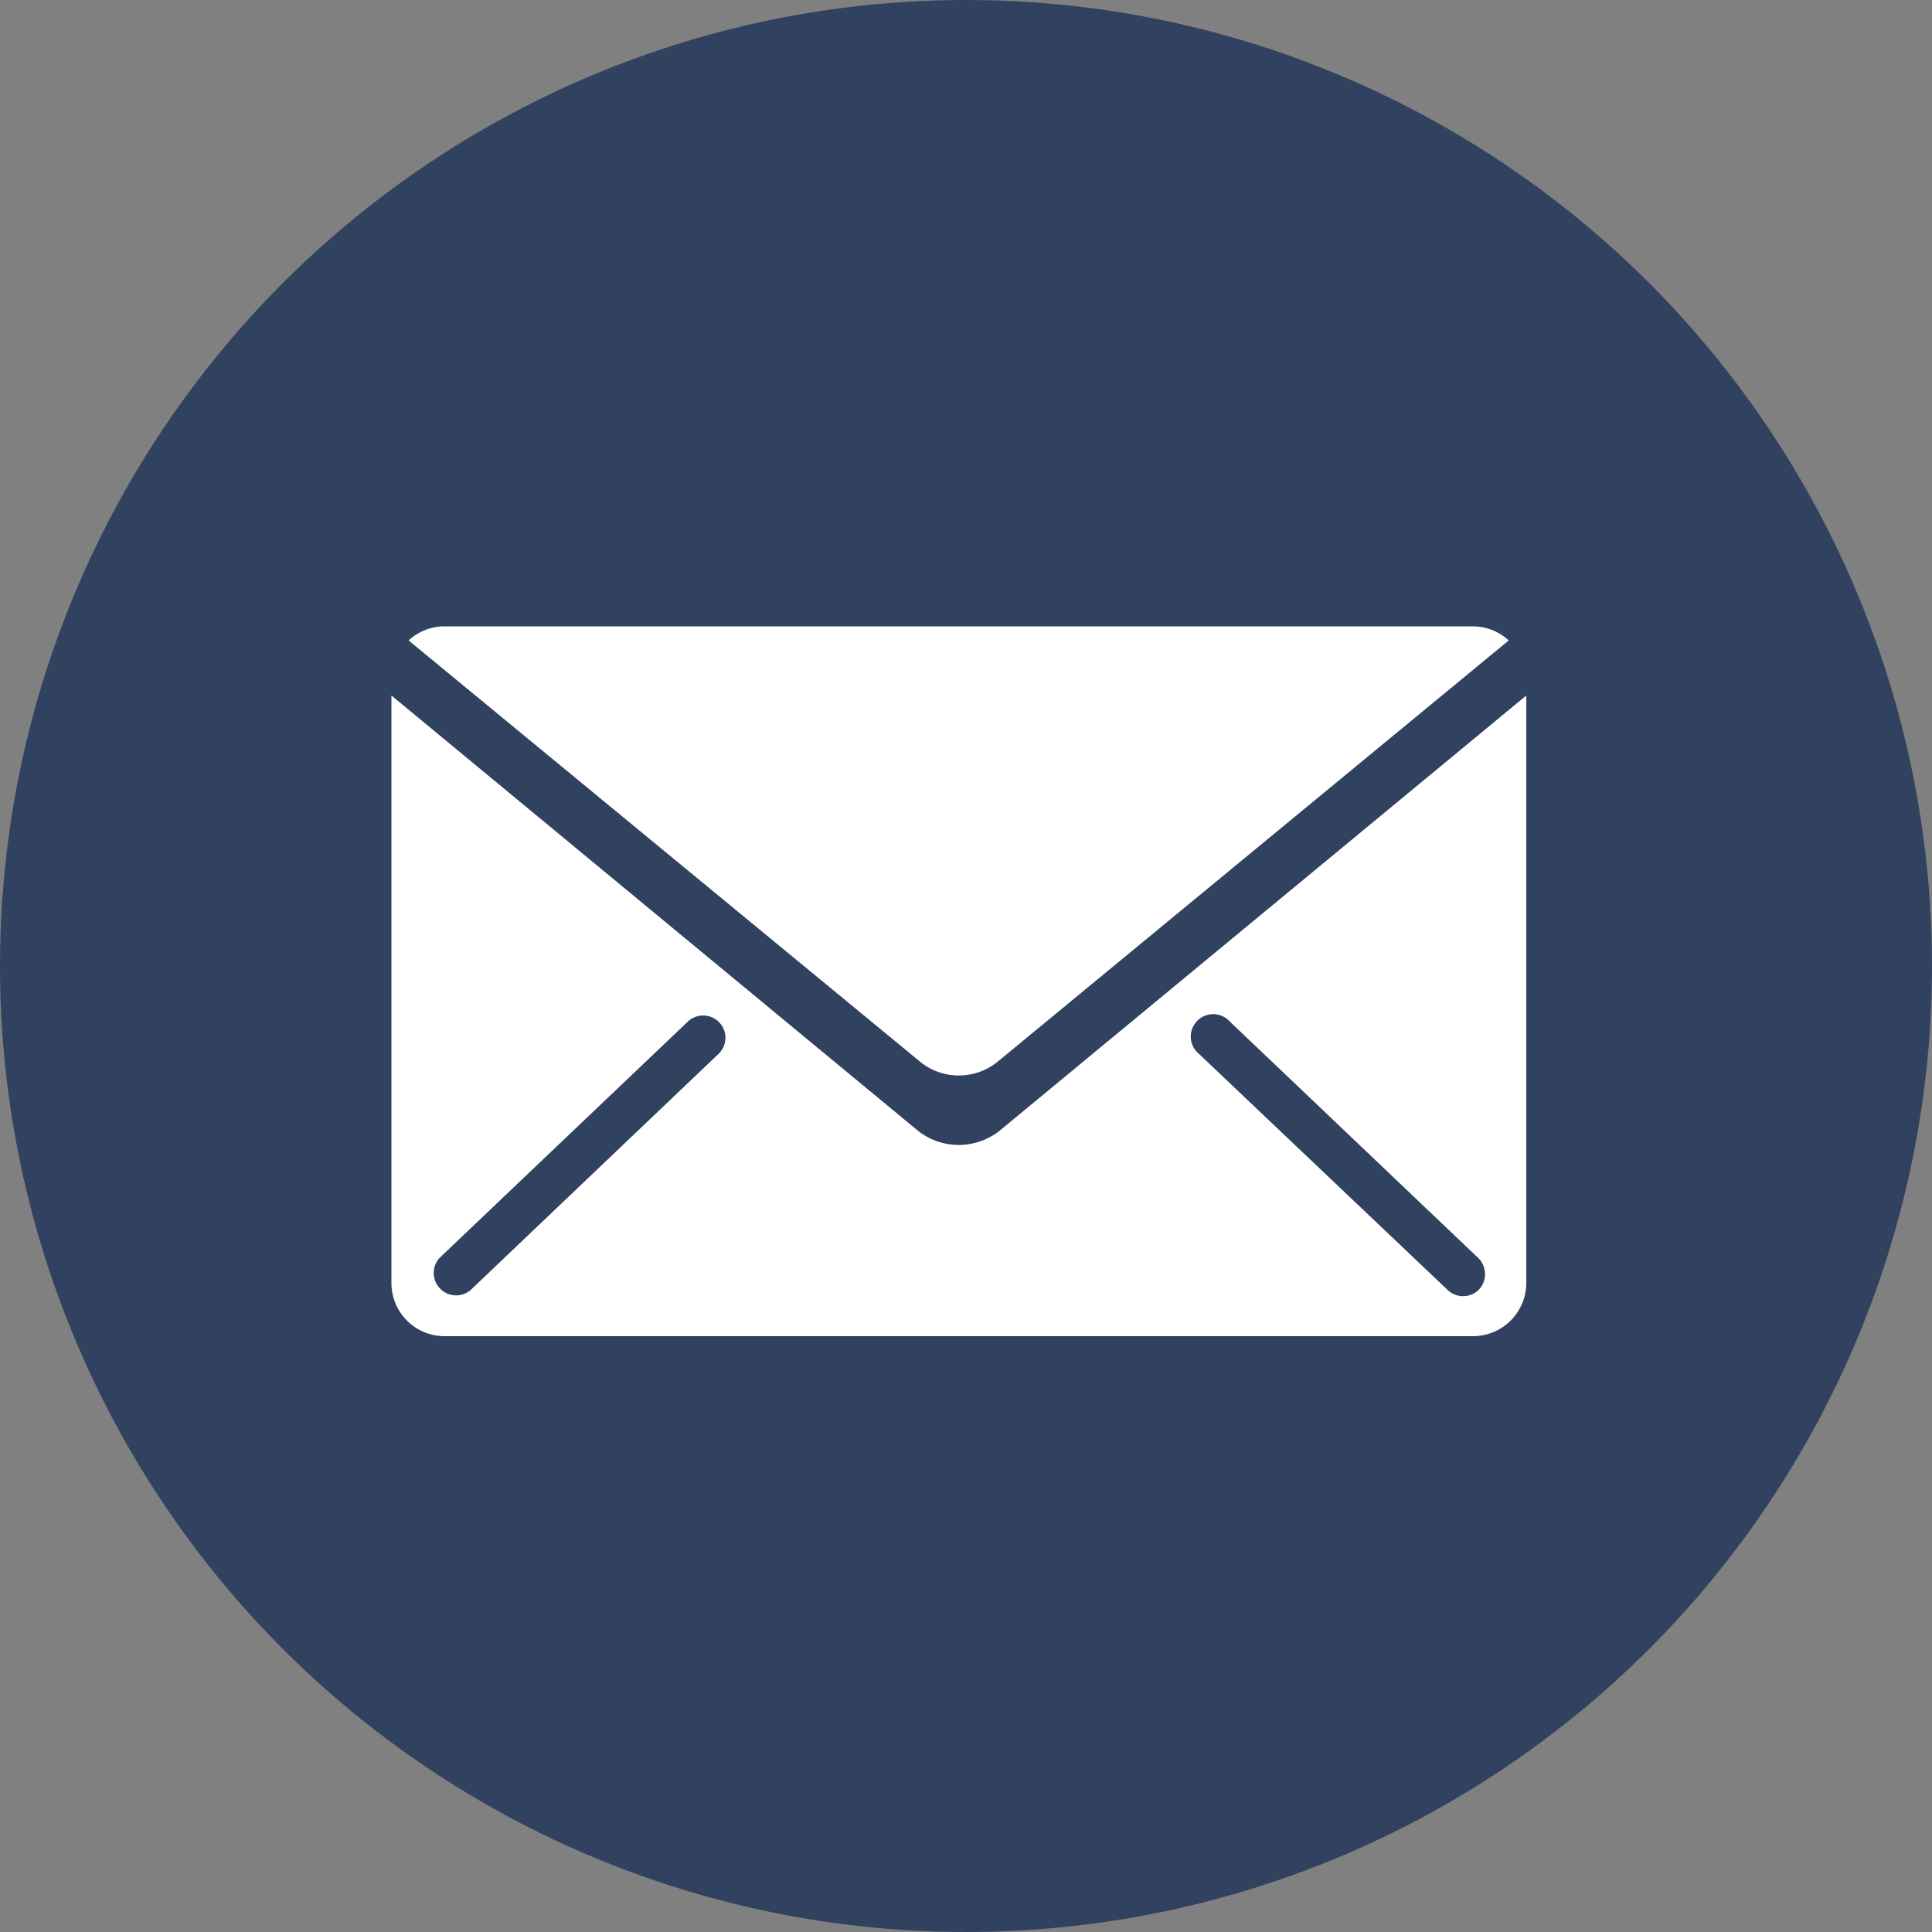
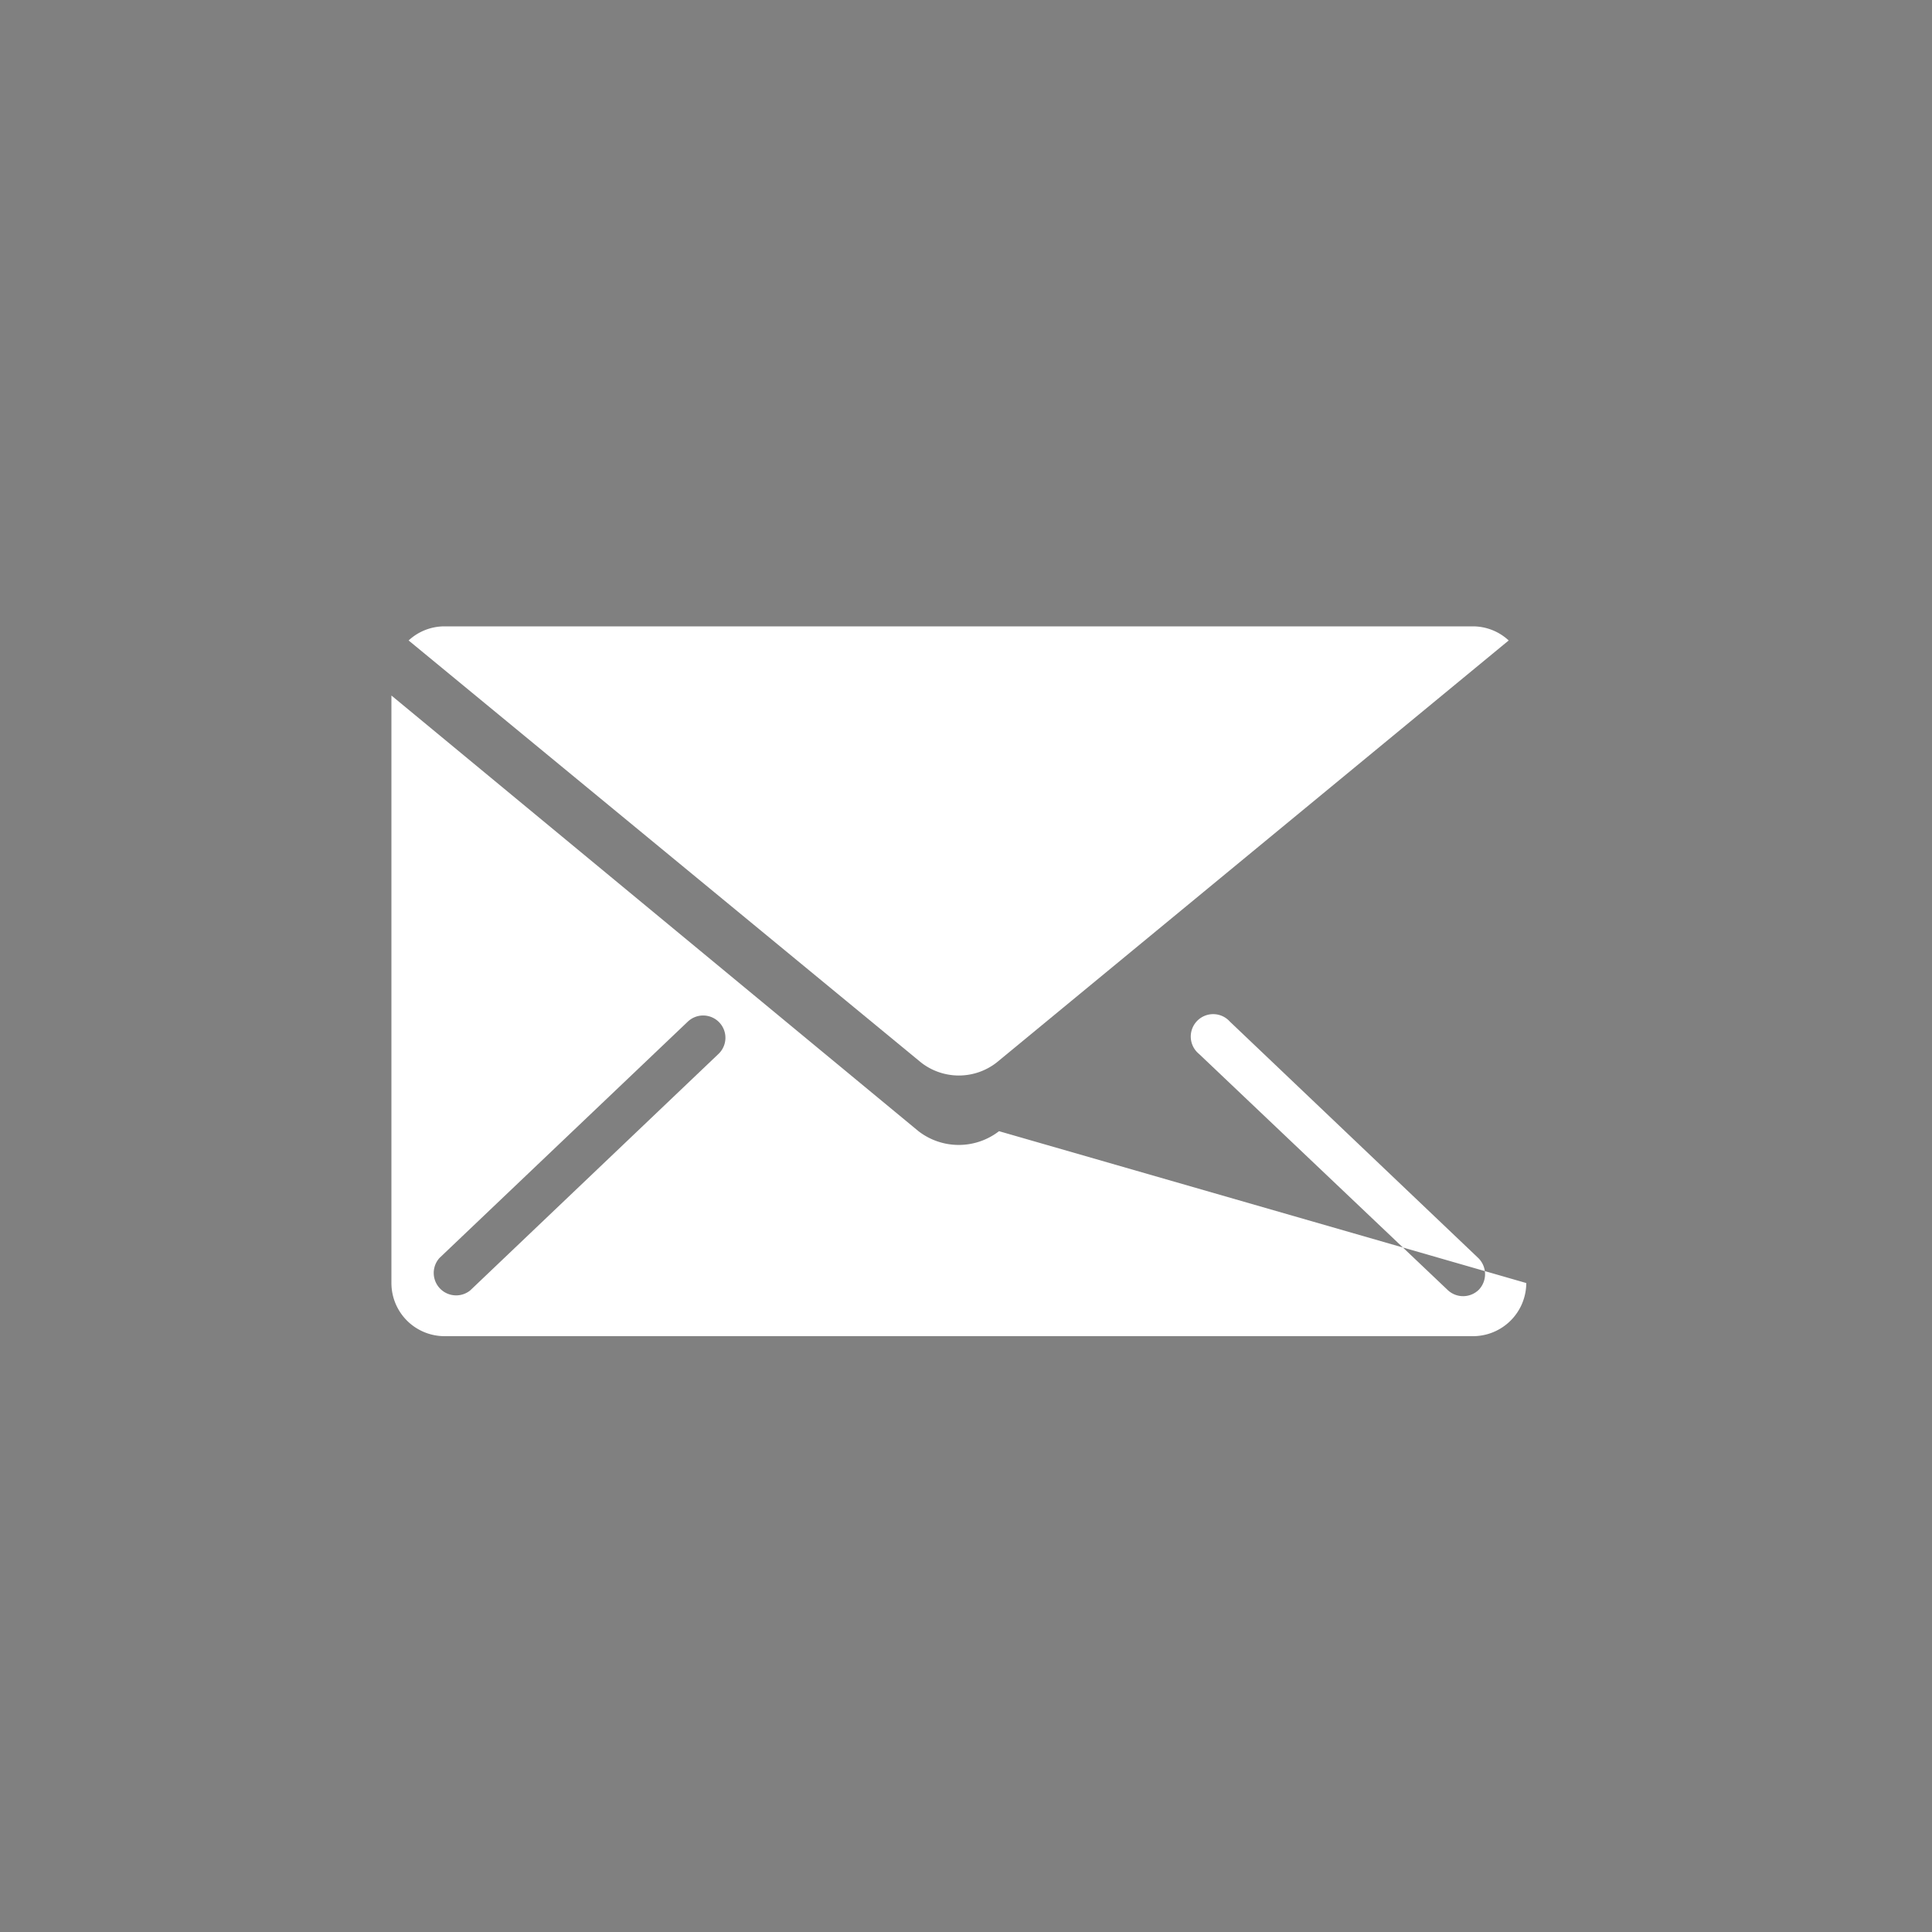
<svg xmlns="http://www.w3.org/2000/svg" viewBox="0 0 100 100">
  <rect x="0" y="0" width="100" height="100" fill="#808080" stroke="none" />
  <defs>
    <style>.cls-1{fill:#30425f;}.cls-2{fill:#fff;}</style>
  </defs>
  <g id="Layer_2" data-name="Layer 2">
    <g id="Layer_1-2" data-name="Layer 1">
-       <circle class="cls-1" cx="50" cy="50" r="50" />
      <path class="cls-2" d="M76.24,32.42H23a2.73,2.73,0,0,0-1.85.73L47.68,55a3.18,3.18,0,0,0,3.9,0L78.09,33.15A2.73,2.73,0,0,0,76.24,32.42Z" />
-       <path class="cls-2" d="M51.71,58.55a3.41,3.41,0,0,1-4.17,0L20.26,36V66.41A2.75,2.75,0,0,0,23,69.16H76.24A2.76,2.76,0,0,0,79,66.41V36Zm-14.52-4L24.34,66.79a1.16,1.16,0,0,1-1.59-1.68L35.6,52.88a1.15,1.15,0,1,1,1.59,1.67Zm39.36,12.2a1.16,1.16,0,0,1-1.64,0L62.06,54.55a1.16,1.16,0,1,1,1.6-1.67L76.51,65.11A1.17,1.17,0,0,1,76.55,66.75Z" />
+       <path class="cls-2" d="M51.71,58.55a3.41,3.41,0,0,1-4.17,0L20.26,36V66.41A2.75,2.75,0,0,0,23,69.16H76.24A2.76,2.76,0,0,0,79,66.41Zm-14.52-4L24.34,66.79a1.16,1.16,0,0,1-1.59-1.68L35.6,52.88a1.15,1.15,0,1,1,1.59,1.67Zm39.36,12.2a1.16,1.16,0,0,1-1.64,0L62.06,54.55a1.16,1.16,0,1,1,1.6-1.67L76.51,65.11A1.17,1.17,0,0,1,76.55,66.75Z" />
    </g>
  </g>
</svg>